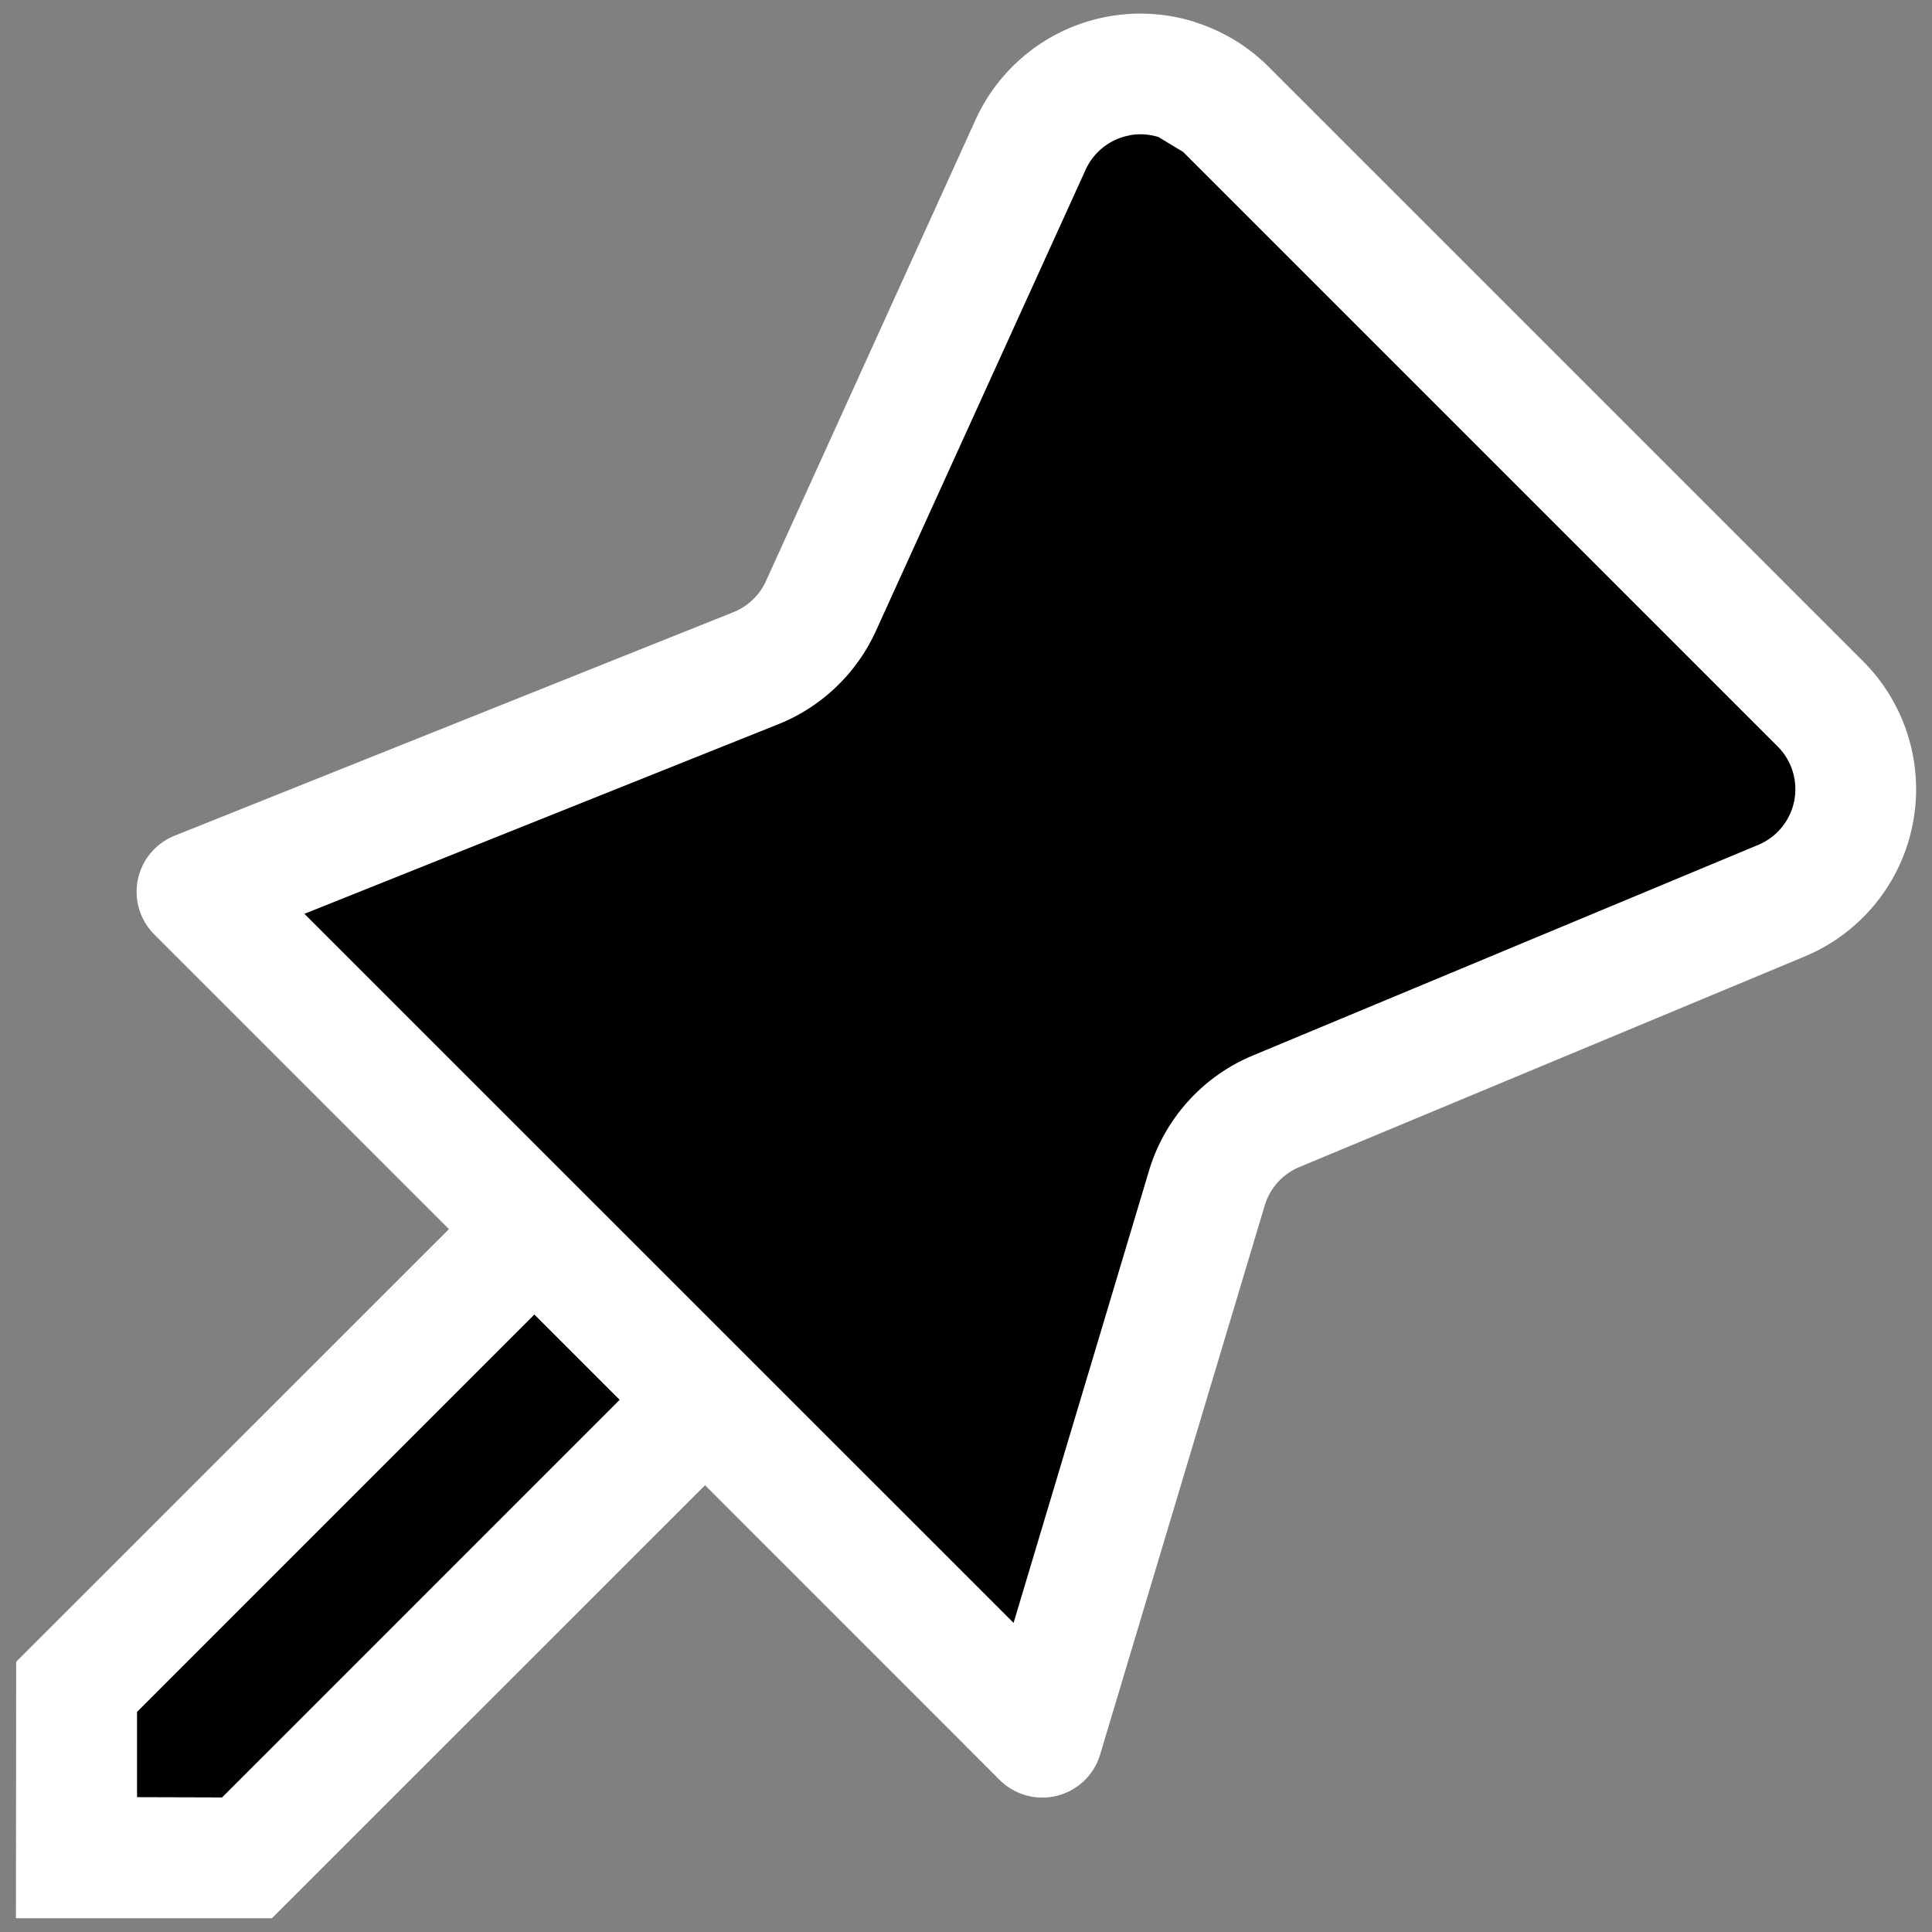
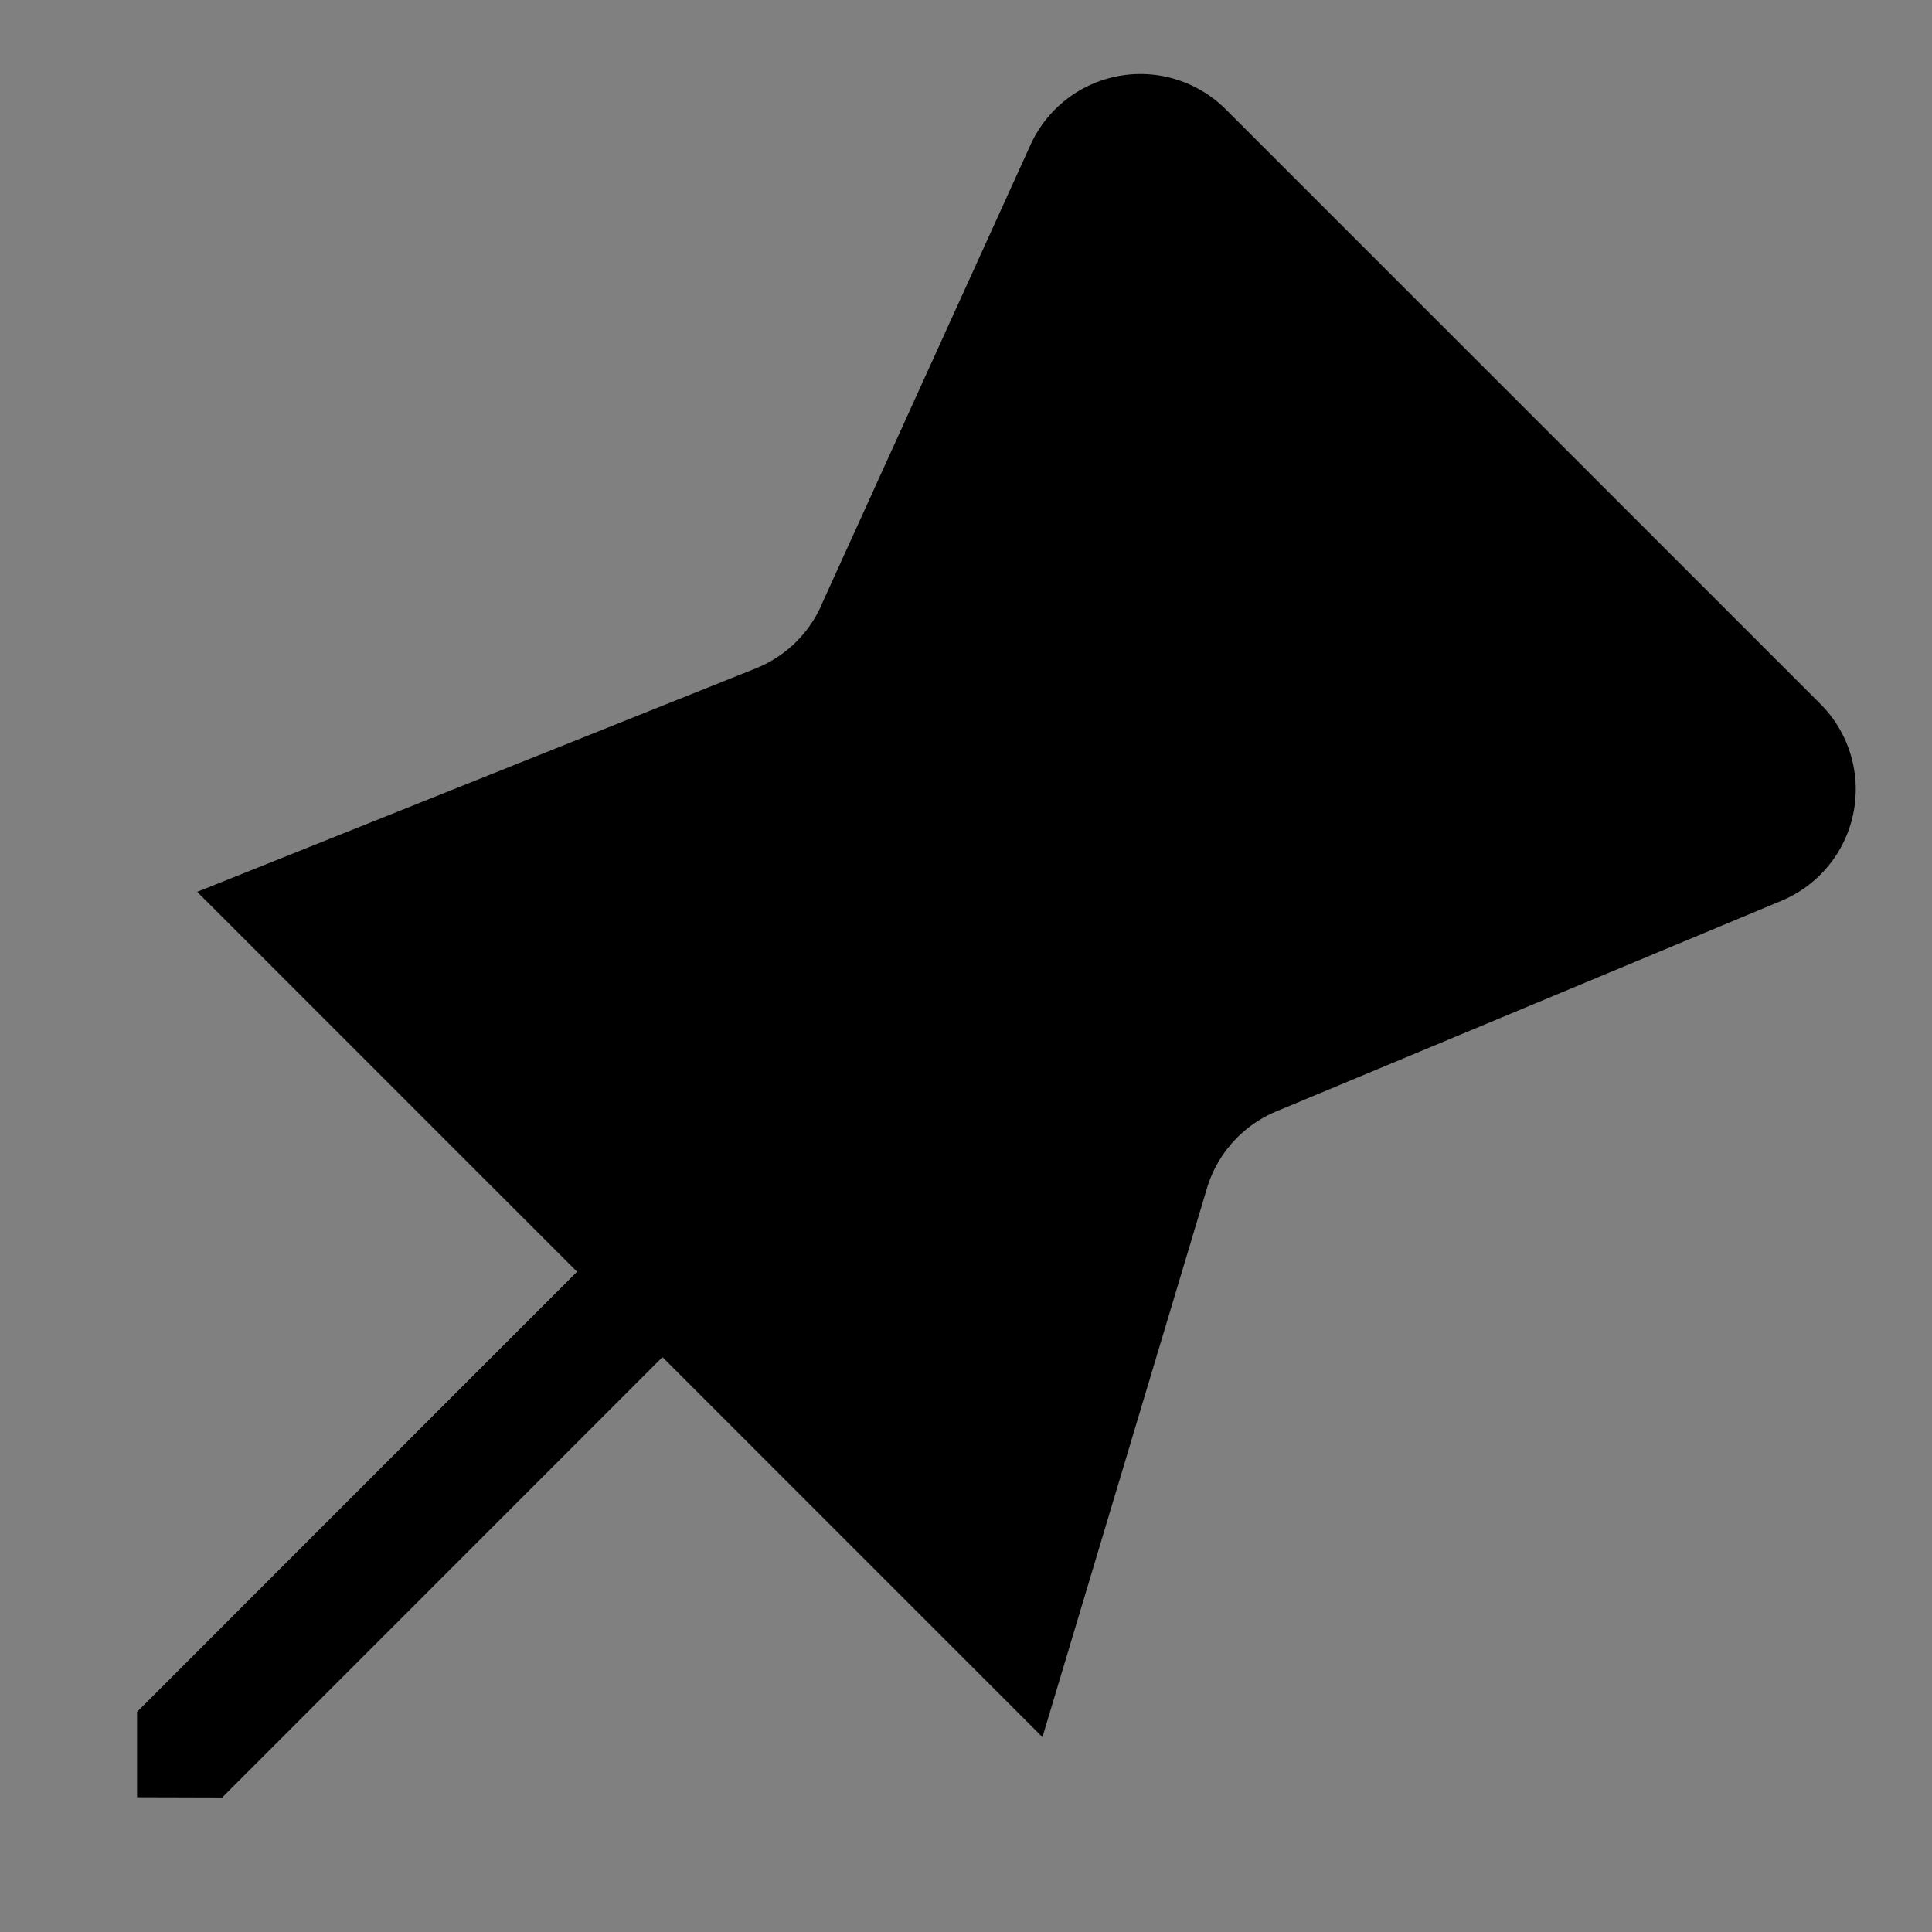
<svg xmlns="http://www.w3.org/2000/svg" fill="none" viewBox="0 0 16 16">
  <rect x="0" y="0" width="16" height="16" fill="#808080" stroke="none" />
  <path fill="#000" fill-rule="evenodd" d="M6.798 5.02 8.534 1.2a1 1 0 0 1 1.618-.294l4.924 4.924a1 1 0 0 1-.323 1.63L10.57 9.204a1 1 0 0 0-.574.635l-1.363 4.547-3.147-3.147-3.646 3.647-.705-.002v-.703l-.002-.002 3.646-3.647-3.146-3.146L6.26 5.535a1 1 0 0 0 .539-.515Z" />
-   <path fill="#fff" fill-rule="evenodd" d="M9.892.181a1.5 1.5 0 0 0-1.813.811L6.343 4.813a.5.5 0 0 1-.27.257L1.446 6.921a.5.5 0 0 0-.168.818l2.44 2.44-3.584 3.583-.002 2.124h2.12L5.839 12.3l2.439 2.44a.5.5 0 0 0 .833-.21l1.363-4.547a.5.5 0 0 1 .287-.318l4.185-1.744a1.5 1.5 0 0 0 .483-2.445L10.505.552a1.5 1.5 0 0 0-.613-.37Zm-4.76 11.412-.707-.707-3.293 3.293.002.002v.703l.705.002 3.293-3.293ZM9.356 1.12a.5.5 0 0 1 .238.015l.204.123 4.924 4.924a.5.5 0 0 1-.161.815l-4.185 1.744a1.5 1.5 0 0 0-.86.953L8.394 13.44 2.521 7.568l3.924-1.57c.358-.143.648-.42.808-.771l1.737-3.82a.5.5 0 0 1 .366-.286Z" />
</svg>